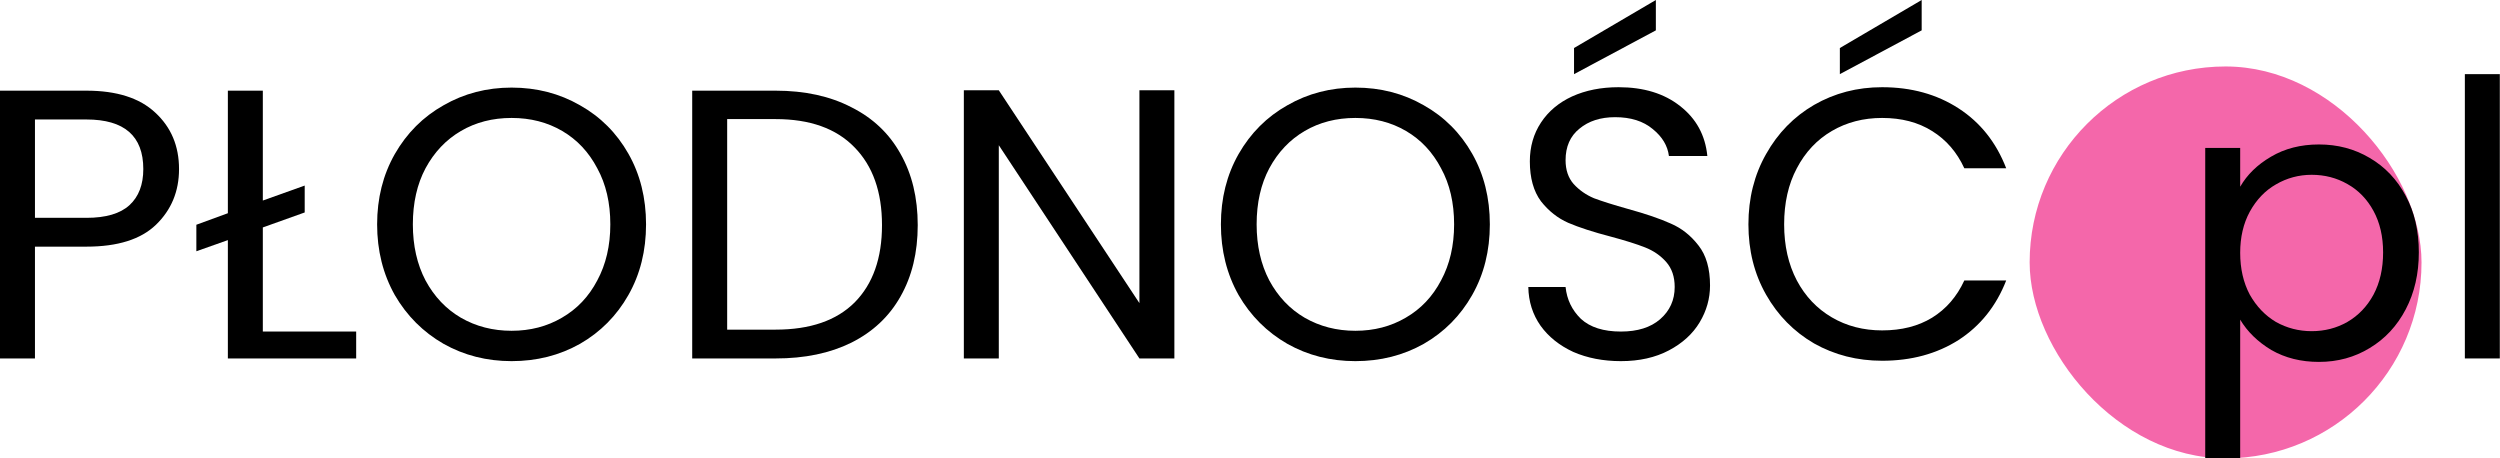
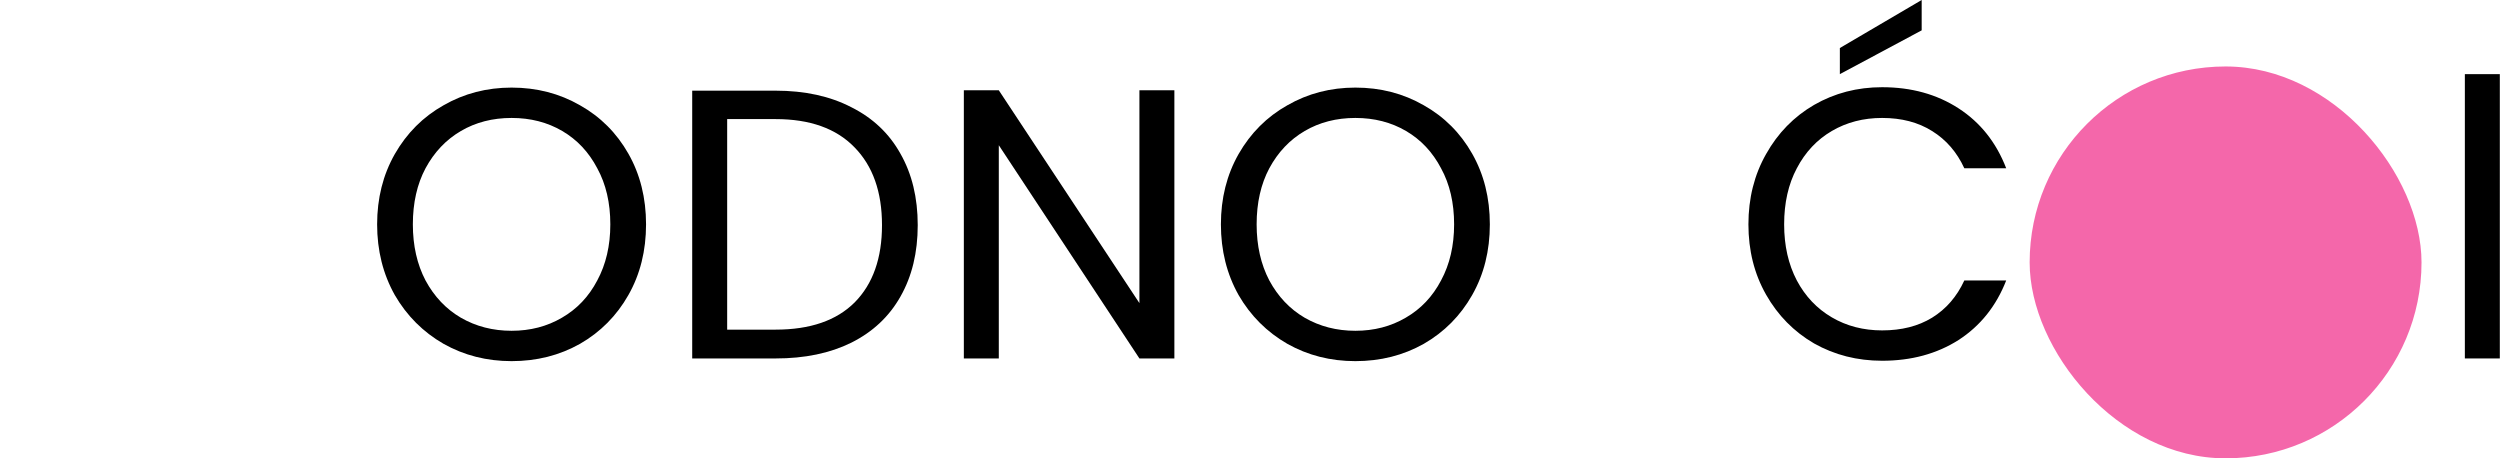
<svg xmlns="http://www.w3.org/2000/svg" width="240" height="44" viewBox="0 0 240 44" fill="none">
  <path d="M167.848 21.539C167.848 19.031 168.413 16.781 169.544 14.79C170.675 12.773 172.212 11.2 174.155 10.069C176.122 8.938 178.298 8.372 180.683 8.372C183.486 8.372 185.932 9.048 188.022 10.401C190.112 11.753 191.636 13.671 192.595 16.154H188.575C187.862 14.605 186.83 13.413 185.477 12.577C184.149 11.741 182.551 11.323 180.683 11.323C178.888 11.323 177.277 11.741 175.851 12.577C174.425 13.413 173.306 14.605 172.495 16.154C171.683 17.679 171.278 19.474 171.278 21.539C171.278 23.58 171.683 25.375 172.495 26.924C173.306 28.448 174.425 29.628 175.851 30.464C177.277 31.3 178.888 31.718 180.683 31.718C182.551 31.718 184.149 31.313 185.477 30.501C186.83 29.665 187.862 28.473 188.575 26.924H192.595C191.636 29.383 190.112 31.288 188.022 32.64C185.932 33.968 183.486 34.632 180.683 34.632C178.298 34.632 176.122 34.079 174.155 32.972C172.212 31.841 170.675 30.28 169.544 28.288C168.413 26.297 167.848 24.047 167.848 21.539ZM184.481 2.914L176.626 7.118V4.61L184.481 0V2.914Z" fill="black" />
-   <path d="M155.606 34.669C153.91 34.669 152.385 34.374 151.033 33.784C149.705 33.169 148.66 32.333 147.898 31.276C147.136 30.194 146.742 28.952 146.718 27.551H150.295C150.418 28.756 150.91 29.776 151.77 30.612C152.656 31.423 153.934 31.829 155.606 31.829C157.204 31.829 158.458 31.436 159.368 30.649C160.302 29.837 160.77 28.805 160.77 27.551C160.77 26.567 160.499 25.768 159.958 25.153C159.417 24.539 158.741 24.072 157.93 23.752C157.118 23.432 156.024 23.088 154.647 22.719C152.951 22.277 151.586 21.834 150.553 21.392C149.545 20.949 148.672 20.26 147.935 19.326C147.222 18.367 146.865 17.089 146.865 15.49C146.865 14.089 147.222 12.847 147.935 11.765C148.648 10.683 149.644 9.847 150.922 9.257C152.225 8.667 153.713 8.372 155.385 8.372C157.794 8.372 159.761 8.975 161.286 10.179C162.835 11.384 163.708 12.982 163.905 14.974H160.216C160.093 13.991 159.577 13.13 158.667 12.392C157.758 11.63 156.553 11.249 155.053 11.249C153.651 11.249 152.508 11.618 151.623 12.355C150.738 13.069 150.295 14.077 150.295 15.38C150.295 16.314 150.553 17.076 151.07 17.666C151.611 18.256 152.262 18.711 153.024 19.031C153.811 19.326 154.905 19.67 156.307 20.064C158.003 20.531 159.368 20.998 160.401 21.465C161.433 21.908 162.319 22.609 163.056 23.567C163.794 24.502 164.163 25.78 164.163 27.403C164.163 28.657 163.831 29.837 163.167 30.944C162.503 32.05 161.52 32.948 160.216 33.636C158.913 34.325 157.376 34.669 155.606 34.669ZM158.962 2.914L151.107 7.118V4.61L158.962 0V2.914Z" fill="black" />
  <path d="M130.116 34.669C127.731 34.669 125.555 34.116 123.588 33.009C121.621 31.878 120.059 30.317 118.904 28.325C117.773 26.309 117.207 24.047 117.207 21.539C117.207 19.031 117.773 16.781 118.904 14.79C120.059 12.773 121.621 11.212 123.588 10.106C125.555 8.975 127.731 8.409 130.116 8.409C132.525 8.409 134.714 8.975 136.681 10.106C138.648 11.212 140.197 12.761 141.328 14.753C142.459 16.744 143.025 19.006 143.025 21.539C143.025 24.072 142.459 26.334 141.328 28.325C140.197 30.317 138.648 31.878 136.681 33.009C134.714 34.116 132.525 34.669 130.116 34.669ZM130.116 31.755C131.911 31.755 133.521 31.337 134.947 30.501C136.398 29.665 137.529 28.473 138.341 26.924C139.177 25.375 139.595 23.58 139.595 21.539C139.595 19.474 139.177 17.679 138.341 16.154C137.529 14.605 136.41 13.413 134.984 12.577C133.558 11.741 131.935 11.323 130.116 11.323C128.296 11.323 126.674 11.741 125.247 12.577C123.821 13.413 122.69 14.605 121.854 16.154C121.043 17.679 120.637 19.474 120.637 21.539C120.637 23.58 121.043 25.375 121.854 26.924C122.69 28.473 123.821 29.665 125.247 30.501C126.698 31.337 128.321 31.755 130.116 31.755Z" fill="black" />
  <path d="M112.74 34.411H109.384L95.885 13.941V34.411H92.529V8.667H95.885L109.384 29.1V8.667H112.74V34.411Z" fill="black" />
  <path d="M74.456 8.704C77.258 8.704 79.68 9.233 81.721 10.29C83.787 11.323 85.36 12.81 86.442 14.753C87.549 16.695 88.102 18.982 88.102 21.613C88.102 24.244 87.549 26.53 86.442 28.473C85.36 30.391 83.787 31.866 81.721 32.899C79.68 33.907 77.258 34.411 74.456 34.411H66.452V8.704H74.456ZM74.456 31.645C77.775 31.645 80.307 30.772 82.053 29.026C83.799 27.256 84.672 24.785 84.672 21.613C84.672 18.416 83.787 15.921 82.016 14.126C80.27 12.331 77.75 11.433 74.456 11.433H69.808V31.645H74.456Z" fill="black" />
  <path d="M49.113 34.669C46.728 34.669 44.552 34.116 42.585 33.009C40.618 31.878 39.056 30.317 37.901 28.325C36.77 26.309 36.204 24.047 36.204 21.539C36.204 19.031 36.77 16.781 37.901 14.79C39.056 12.773 40.618 11.212 42.585 10.106C44.552 8.975 46.728 8.409 49.113 8.409C51.522 8.409 53.711 8.975 55.678 10.106C57.645 11.212 59.194 12.761 60.325 14.753C61.456 16.744 62.021 19.006 62.021 21.539C62.021 24.072 61.456 26.334 60.325 28.325C59.194 30.317 57.645 31.878 55.678 33.009C53.711 34.116 51.522 34.669 49.113 34.669ZM49.113 31.755C50.908 31.755 52.518 31.337 53.944 30.501C55.395 29.665 56.526 28.473 57.337 26.924C58.173 25.375 58.591 23.58 58.591 21.539C58.591 19.474 58.173 17.679 57.337 16.154C56.526 14.605 55.407 13.413 53.981 12.577C52.555 11.741 50.932 11.323 49.113 11.323C47.293 11.323 45.67 11.741 44.244 12.577C42.818 13.413 41.687 14.605 40.851 16.154C40.04 17.679 39.634 19.474 39.634 21.539C39.634 23.58 40.04 25.375 40.851 26.924C41.687 28.473 42.818 29.665 44.244 30.501C45.695 31.337 47.318 31.755 49.113 31.755Z" fill="black" />
-   <path d="M34.193 31.829V34.411H21.875V23.051L18.85 24.121V21.576L21.875 20.469V8.704H25.231V19.252L29.251 17.814V20.396L25.231 21.834V31.829H34.193Z" fill="black" />
-   <path d="M17.187 16.228C17.187 18.367 16.449 20.15 14.974 21.576C13.523 22.977 11.298 23.678 8.298 23.678H3.356V34.411H0V8.704H8.298C11.2 8.704 13.4 9.405 14.9 10.806C16.425 12.208 17.187 14.015 17.187 16.228ZM8.298 20.912C10.167 20.912 11.544 20.506 12.429 19.695C13.314 18.884 13.757 17.728 13.757 16.228C13.757 13.056 11.937 11.47 8.298 11.47H3.356V20.912H8.298Z" fill="black" />
  <rect x="194.846" y="6.381" width="37.62" height="37.619" rx="18.81" fill="#F467AA" />
-   <path d="M215.058 17.925C215.722 16.769 216.705 15.81 218.008 15.048C219.336 14.261 220.873 13.868 222.619 13.868C224.414 13.868 226.036 14.298 227.487 15.158C228.962 16.019 230.118 17.236 230.954 18.81C231.79 20.359 232.208 22.166 232.208 24.231C232.208 26.272 231.79 28.092 230.954 29.69C230.118 31.288 228.962 32.53 227.487 33.415C226.036 34.3 224.414 34.743 222.619 34.743C220.898 34.743 219.373 34.362 218.045 33.599C216.742 32.812 215.746 31.841 215.058 30.686V44H211.702V14.2H215.058V17.925ZM228.778 24.231C228.778 22.707 228.471 21.379 227.856 20.248C227.241 19.117 226.405 18.256 225.348 17.666C224.315 17.076 223.172 16.781 221.918 16.781C220.689 16.781 219.545 17.089 218.488 17.703C217.455 18.293 216.619 19.166 215.98 20.322C215.365 21.453 215.058 22.768 215.058 24.268C215.058 25.793 215.365 27.133 215.98 28.288C216.619 29.419 217.455 30.292 218.488 30.907C219.545 31.497 220.689 31.792 221.918 31.792C223.172 31.792 224.315 31.497 225.348 30.907C226.405 30.292 227.241 29.419 227.856 28.288C228.471 27.133 228.778 25.78 228.778 24.231Z" fill="black" />
  <path d="M239.982 7.118V34.411H236.626V7.118H239.982Z" fill="black" />
</svg>